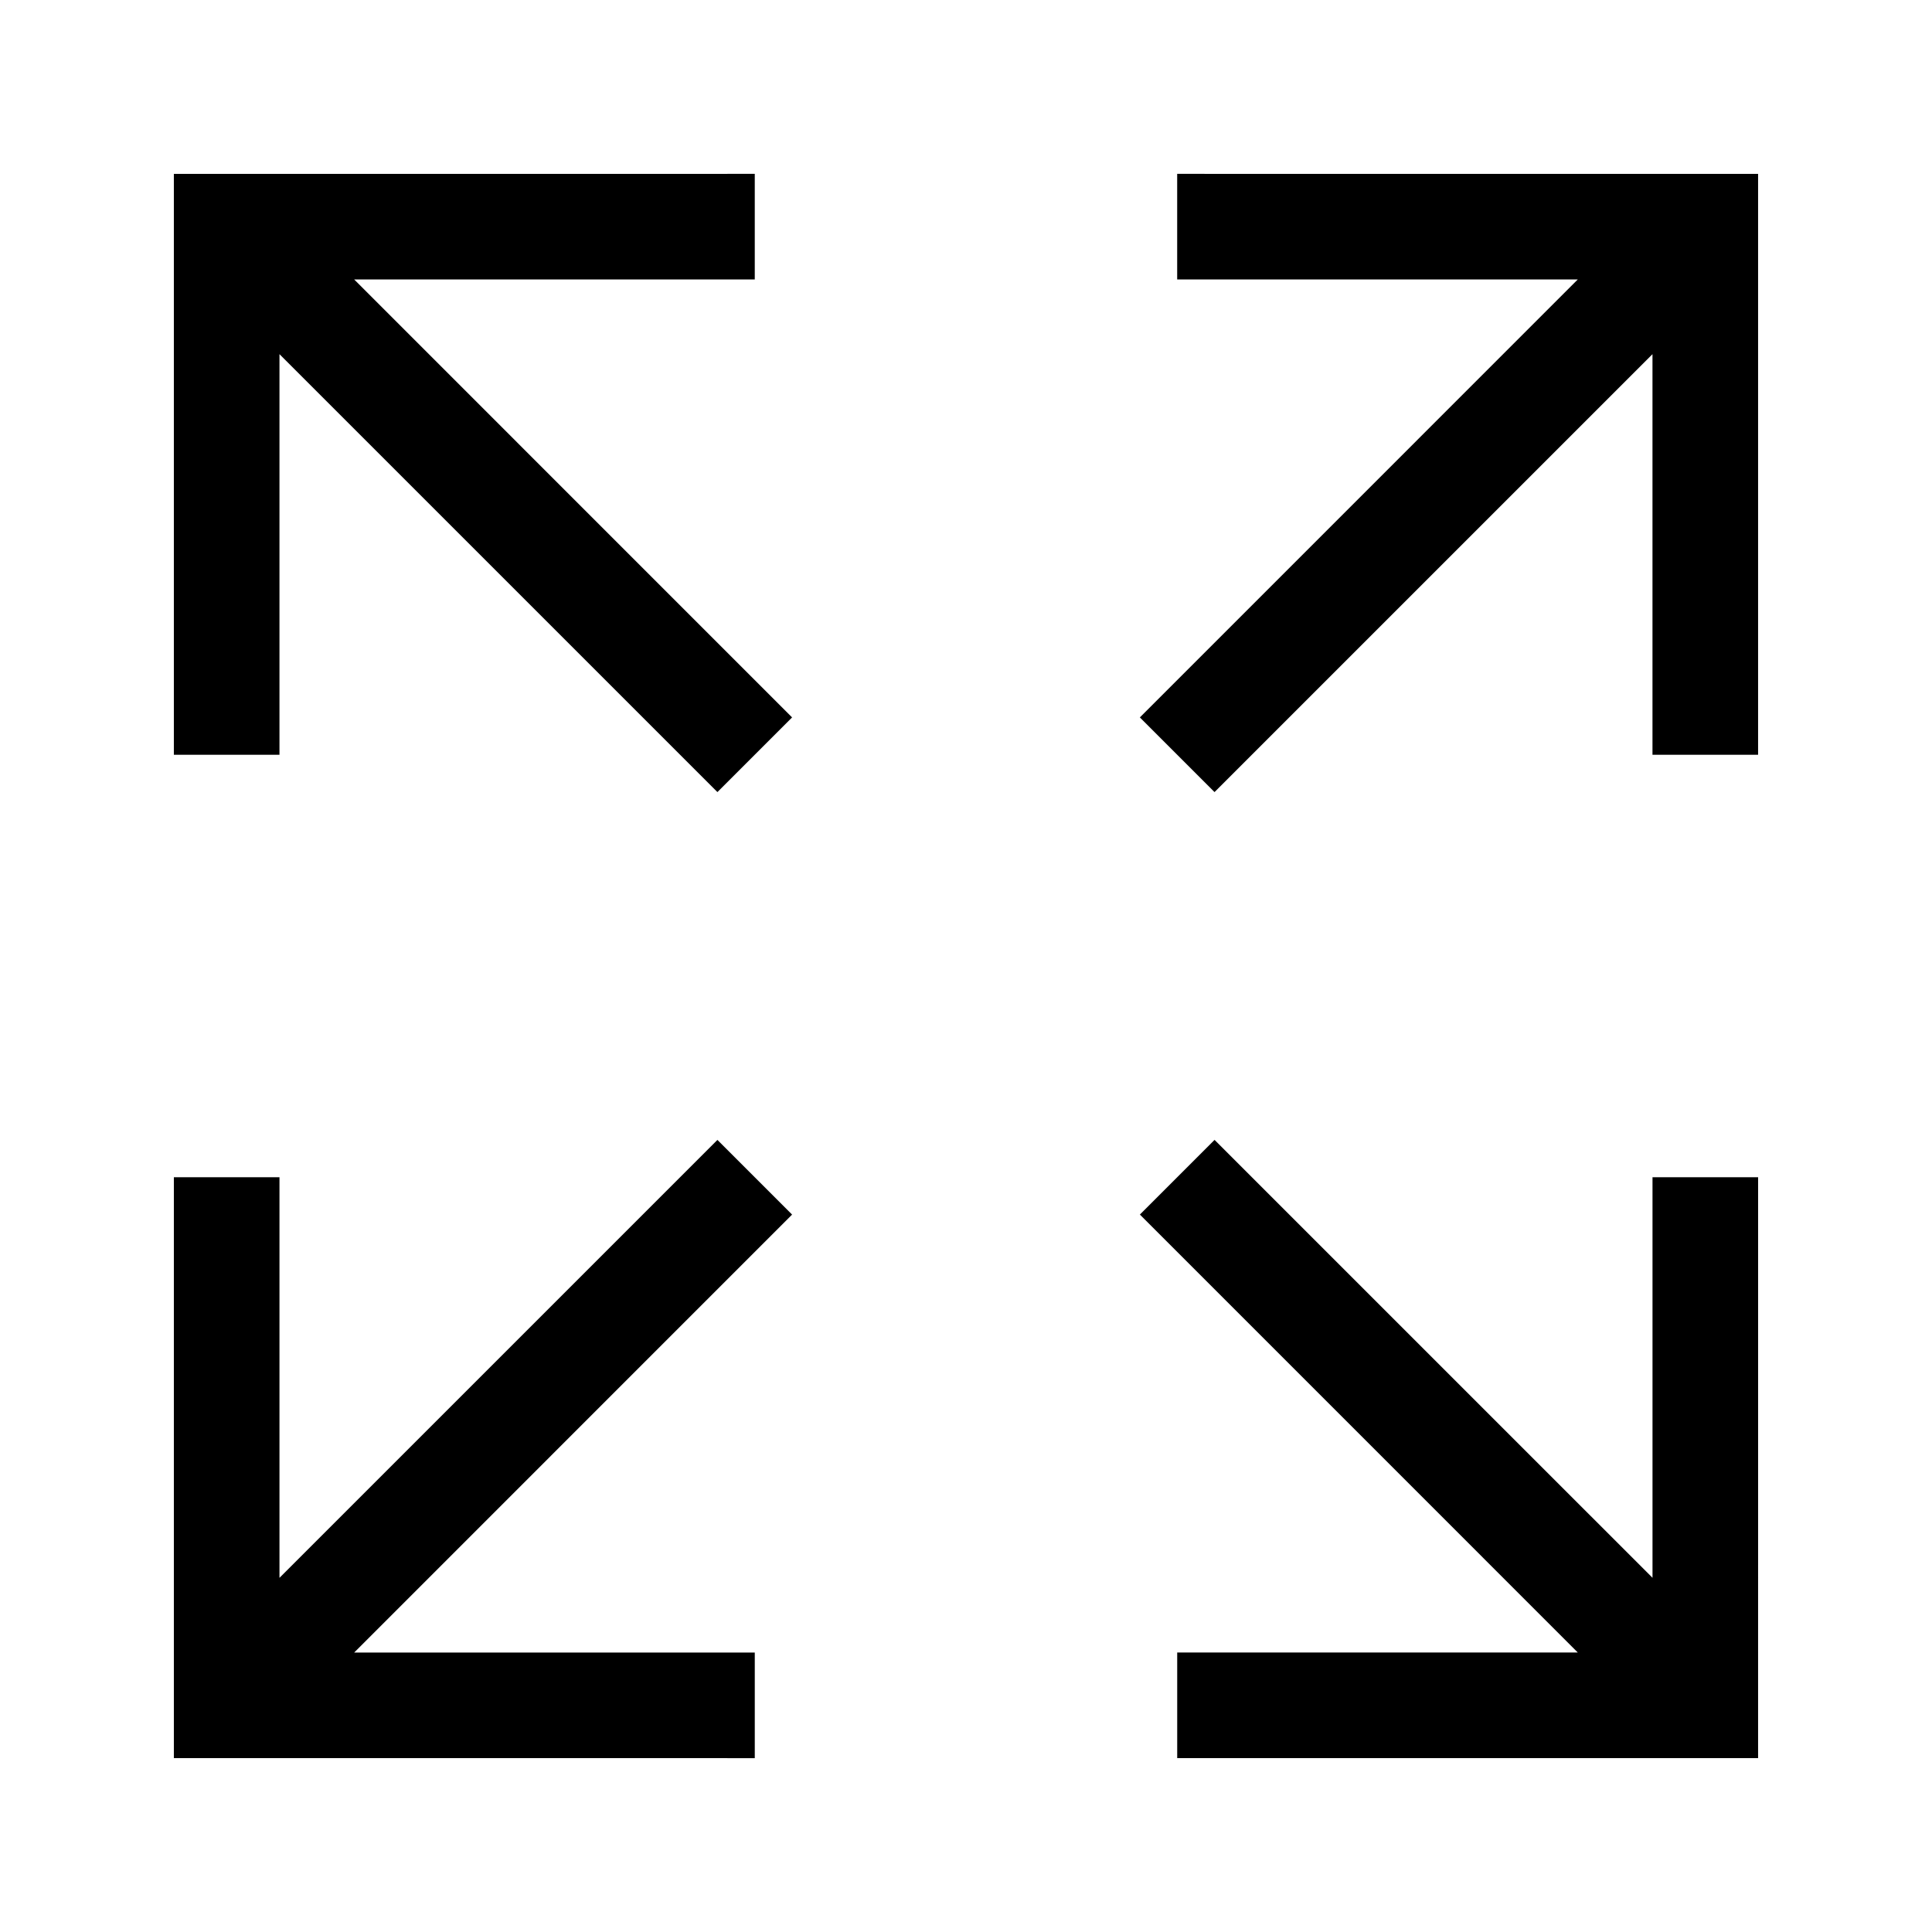
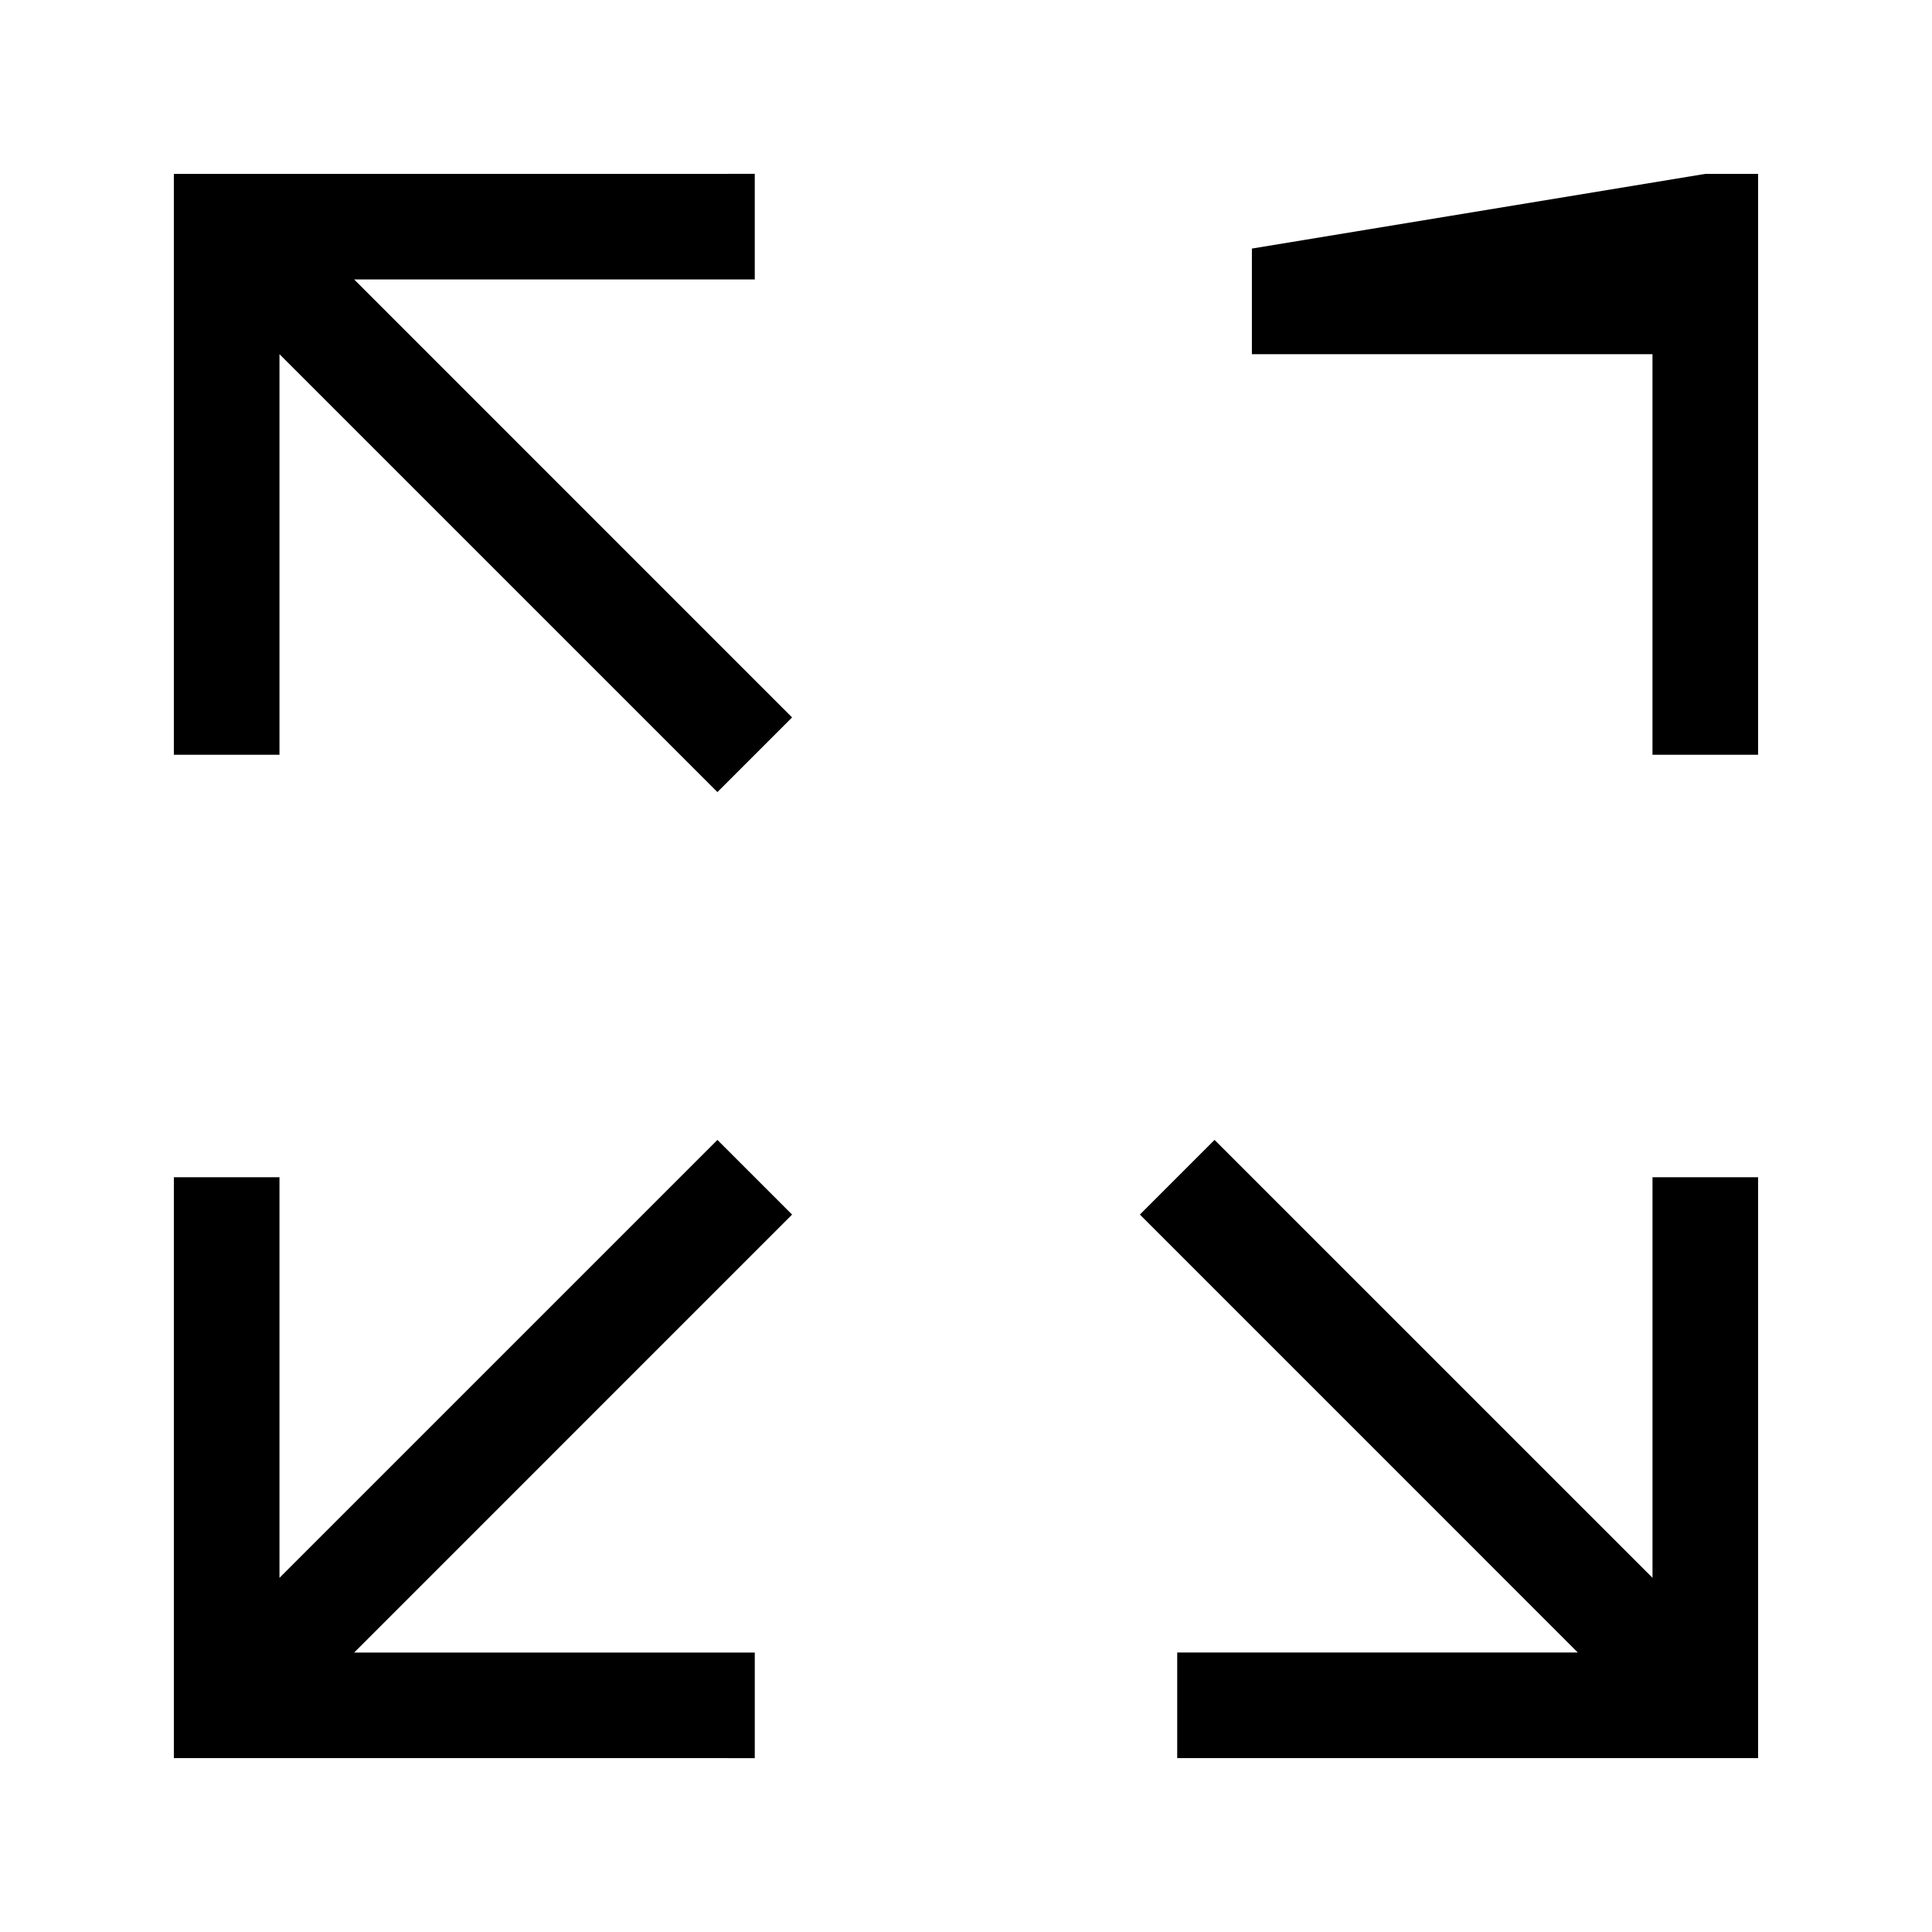
<svg xmlns="http://www.w3.org/2000/svg" fill="#000000" width="800px" height="800px" version="1.1" viewBox="144 144 512 512">
-   <path d="m204.07 190.08h-13.996v153.94h27.988v-106.16l116.06 116.05 19.789-19.789-116.05-116.06h106.16v-27.988zm391.85 0h13.992v153.94h-27.988v-106.16l-116.06 116.05-19.789-19.789 116.05-116.06h-106.16v-27.988zm13.992 419.84h-153.94v-27.988h106.16l-116.05-116.06 19.789-19.789 116.06 116.05v-106.16h27.988zm-405.84 0h-13.996v-153.94h27.988v106.16l116.06-116.05 19.789 19.789-116.05 116.06h106.16v27.988z" fill-rule="evenodd" />
+   <path d="m204.07 190.08h-13.996v153.94h27.988v-106.16l116.06 116.05 19.789-19.789-116.05-116.06h106.16v-27.988zm391.85 0h13.992v153.94h-27.988v-106.16h-106.16v-27.988zm13.992 419.84h-153.94v-27.988h106.16l-116.05-116.06 19.789-19.789 116.06 116.05v-106.16h27.988zm-405.84 0h-13.996v-153.94h27.988v106.16l116.06-116.05 19.789 19.789-116.05 116.06h106.16v27.988z" fill-rule="evenodd" />
</svg>